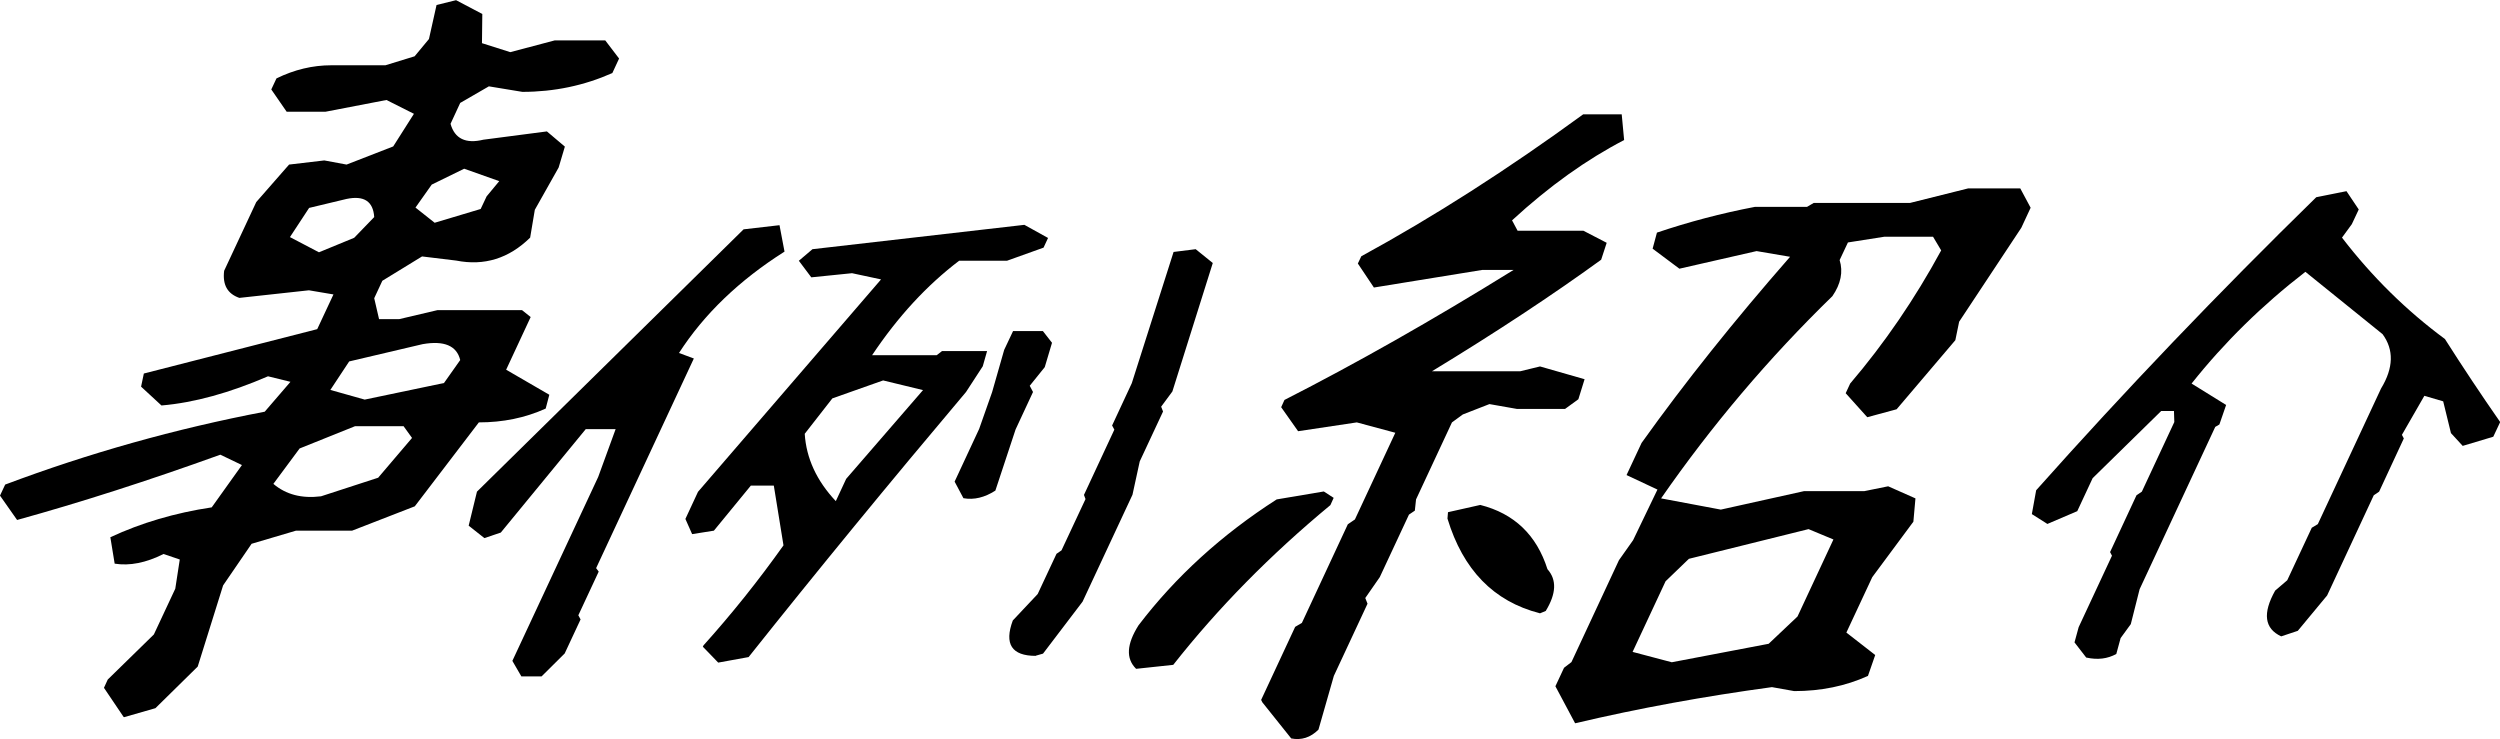
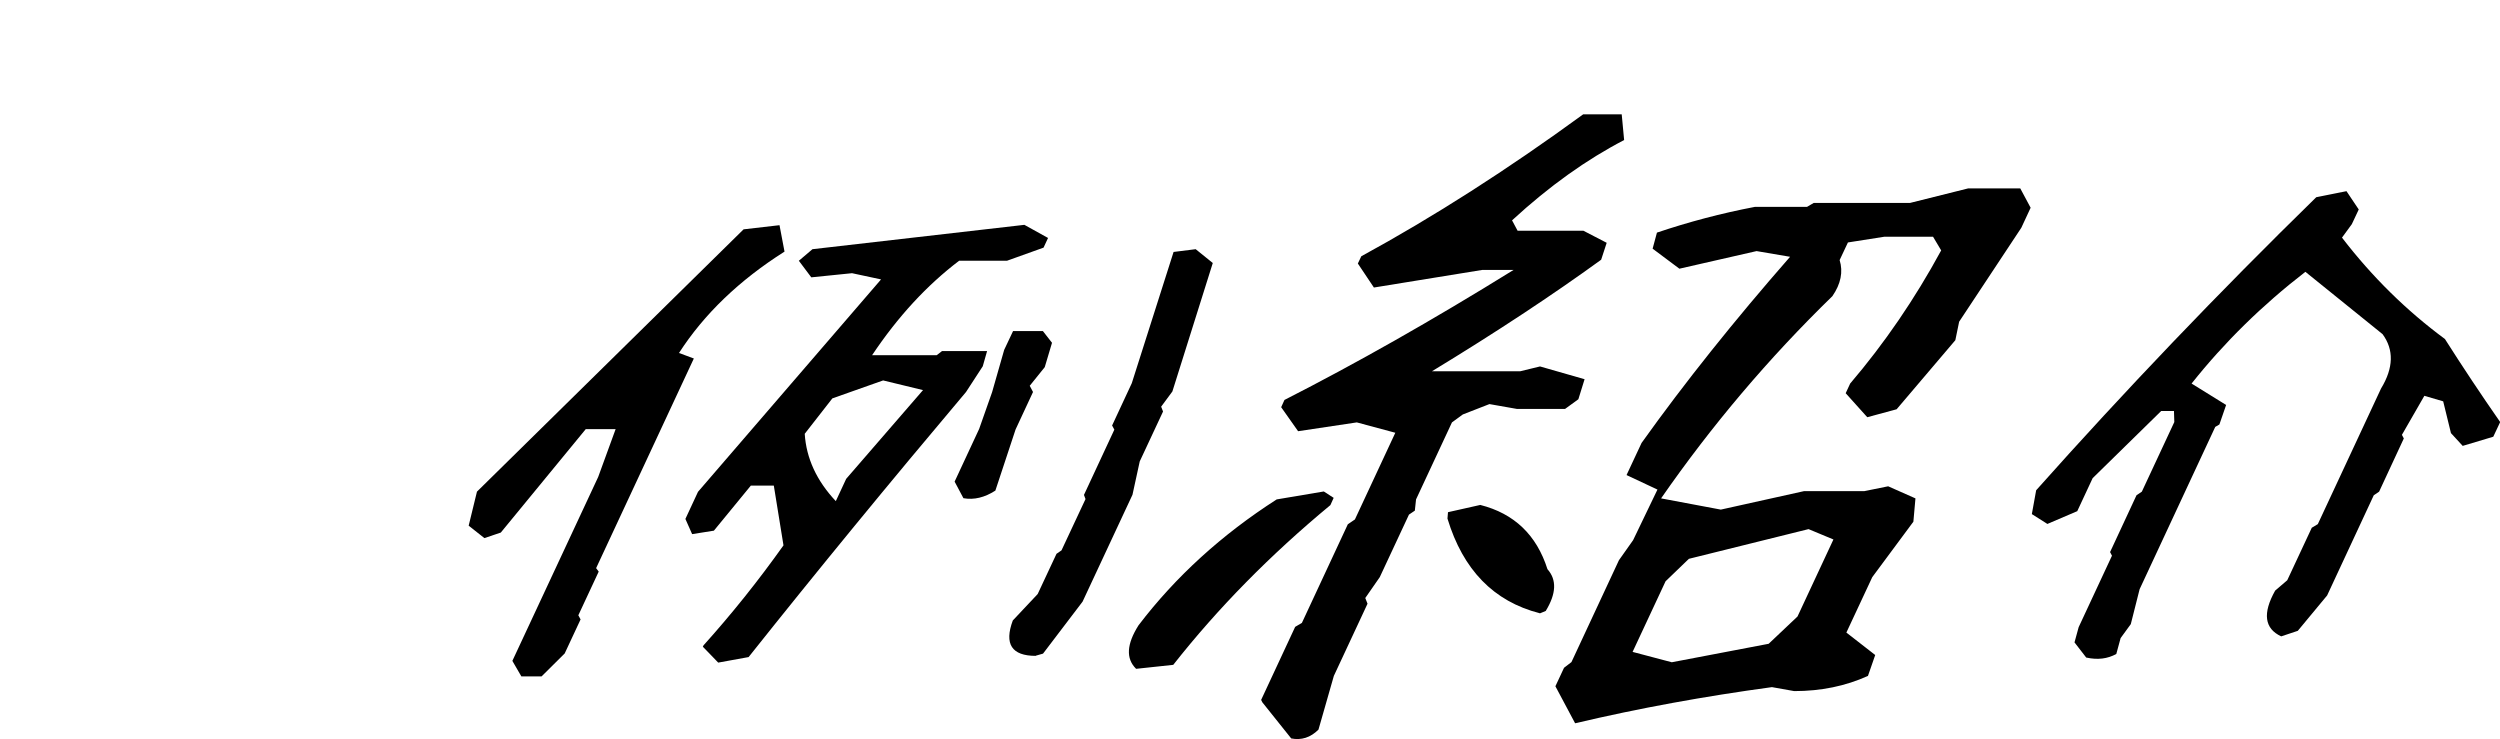
<svg xmlns="http://www.w3.org/2000/svg" viewBox="0 0 144.77 42.8">
  <g id="a" />
  <g id="b">
    <g id="c">
      <g>
-         <path d="M7.16,41.52l-1.14-1.69,.22-.48,2.67-2.61,1.24-2.65,.26-1.69-.94-.32c-1.01,.51-1.96,.7-2.83,.56l-.25-1.53c1.78-.83,3.74-1.41,5.87-1.73l1.75-2.45-1.25-.6c-4.16,1.5-8.08,2.76-11.77,3.78l-.99-1.41,.3-.64c4.84-1.82,9.85-3.23,15.03-4.22l1.49-1.73-1.3-.32c-2.22,.96-4.28,1.53-6.17,1.69l-1.18-1.09,.16-.76,10.04-2.57,.94-2.01-1.42-.24-4.03,.44c-.69-.24-.98-.76-.88-1.57l1.86-3.98,1.9-2.17,2.04-.24,1.29,.24,2.7-1.05,1.2-1.89-1.59-.8-3.53,.68h-2.25l-.89-1.29,.3-.64c1.04-.51,2.1-.76,3.17-.76h3.14l1.69-.52,.83-1,.44-1.97,1.13-.28,1.52,.8-.02,1.69,1.64,.52,2.57-.68h2.93l.8,1.05-.39,.84c-1.62,.72-3.36,1.09-5.21,1.09l-1.94-.32-1.66,.96-.56,1.21c.24,.86,.88,1.17,1.9,.92l3.68-.48,1.04,.88-.36,1.21-1.38,2.45-.27,1.61c-1.23,1.21-2.66,1.65-4.28,1.33l-1.98-.24-2.3,1.41-.47,1.01,.28,1.21h1.17l2.21-.52h4.9l.5,.4-1.42,3.05,2.5,1.45-.21,.8c-1.19,.54-2.48,.8-3.87,.8l-3.71,4.86-3.63,1.41h-3.25l-2.57,.76-1.65,2.41-1.47,4.7-2.45,2.41-1.81,.52Zm14.75-13.87l1.95-2.29-.49-.68h-2.81l-3.21,1.29-1.52,2.05c.73,.62,1.65,.86,2.76,.72l3.32-1.08Zm-1.41-13.87l1.17-1.21c-.06-.91-.59-1.26-1.6-1.05l-2.17,.52-1.11,1.69,1.68,.88,2.04-.84Zm5.21,8.4l.94-1.33c-.2-.83-.93-1.14-2.18-.92l-4.25,1-1.09,1.65,1.99,.56,4.59-.96Zm2.13-10.09l.34-.72,.73-.88-2.03-.72-1.88,.92-.94,1.33,1.11,.88,2.67-.8Z" />
        <path d="M30.18,39.15l-.51-.88,4.97-10.65,1.01-2.77h-1.73l-4.92,5.99-.95,.32-.91-.72,.48-1.97,15.44-15.19,2.08-.24,.29,1.53c-2.62,1.66-4.66,3.62-6.11,5.87l.86,.32-.02,.04-5.64,12.1,.15,.2-1.18,2.53,.13,.24-.92,1.97-1.34,1.33h-1.17ZM47.05,14.43l12.27-1.41,1.37,.76-.26,.56-2.12,.76h-2.77c-1.87,1.42-3.55,3.24-5.04,5.47h3.74l.31-.24h2.61l-.25,.88-.97,1.49c-4.43,5.25-8.63,10.37-12.59,15.35l-1.76,.32-.54-.56-.35-.36,.04-.08c1.61-1.79,3.16-3.72,4.63-5.79l-.56-3.46h-1.33l-2.14,2.61-1.26,.2-.39-.88,.73-1.57,10.6-12.3-1.68-.36-2.36,.24-.72-.96,.8-.68Zm1.35,14.59l.6-1.29,4.45-5.14-2.31-.56-2.94,1.04-1.6,2.05c.09,1.42,.69,2.72,1.8,3.9Zm10.26-9.85h1.73l.53,.68-.42,1.41-.87,1.08,.19,.36-1.01,2.17-1.17,3.54c-.62,.4-1.24,.55-1.85,.44l-.51-.96,1.42-3.05,.75-2.13,.7-2.45,.51-1.08Zm1.32,18.81c-1.39,0-1.84-.68-1.33-2.05l1.44-1.53,1.09-2.33,.29-.2,1.39-2.97-.09-.24,1.76-3.78-.13-.24,1.14-2.45,2.42-7.6,1.28-.16,.99,.8-2.34,7.44-.65,.88,.11,.28-1.35,2.89-.42,1.93-2.89,6.19-2.29,3.01-.42,.12Z" />
        <path d="M65.78,38.72c-.59-.59-.54-1.42,.15-2.51,2.15-2.82,4.82-5.25,8-7.29l2.73-.46,.57,.37-.19,.42c-3.48,2.88-6.51,5.96-9.1,9.25l-2.15,.23Zm8.99,4.04l-1.67-2.09-.07-.14,1.97-4.23,.39-.23,2.66-5.71,.41-.28,2.34-5.02-2.23-.6-3.4,.51-.98-1.39,.19-.42c4.14-2.11,8.56-4.61,13.27-7.53h-1.81l-6.28,1.02-.93-1.39,.2-.42c4.2-2.29,8.48-5.03,12.85-8.22h2.23l.14,1.49c-2.16,1.12-4.33,2.66-6.49,4.65l.32,.6h3.81l1.35,.7-.32,.98c-2.81,2.04-6.08,4.2-9.8,6.46h5.11l1.15-.28,2.58,.74-.36,1.16-.77,.56h-2.79l-1.59-.28-1.54,.6-.63,.46-2.08,4.46-.07,.65-.34,.23-1.69,3.62-.84,1.21,.13,.33-1.95,4.18-.89,3.11c-.46,.46-.99,.63-1.59,.51Zm14.39-7.25c-2.66-.68-4.44-2.51-5.34-5.48l.03-.37,1.87-.42c1.97,.5,3.26,1.74,3.89,3.72,.55,.62,.51,1.42-.1,2.42l-.34,.14Zm2.05,6.37l-1.14-2.14,.5-1.07,.43-.33,2.75-5.9,.82-1.16,1.41-2.93-1.79-.84,.87-1.86c2.5-3.5,5.37-7.09,8.6-10.78l-1.94-.33-4.47,1.02-1.55-1.16,.25-.93c1.84-.62,3.73-1.12,5.67-1.49h3.02l.39-.23h5.58l3.36-.84h3.02l.6,1.12-.54,1.16-3.6,5.44-.22,1.07-3.4,4-1.7,.46-1.25-1.39,.26-.56c1.98-2.32,3.74-4.89,5.27-7.71l-.47-.79h-2.83l-2.1,.33-.48,1.02c.21,.68,.07,1.38-.42,2.09-3.69,3.59-7,7.5-9.92,11.71l3.46,.65,4.82-1.07h3.49l1.38-.28,1.58,.7-.12,1.35-2.38,3.21-1.5,3.21,1.67,1.3-.42,1.21c-1.3,.59-2.72,.88-4.27,.88l-1.29-.23c-3.9,.53-7.7,1.22-11.38,2.09Zm11.21-4.6l1.67-1.58,2.08-4.46-1.44-.6-6.93,1.72-1.35,1.3-1.91,4.09,2.27,.6,5.61-1.07Z" />
        <path d="M120.81,38.08l-.68-.88,.24-.88,1.93-4.14-.11-.21,1.53-3.29,.31-.21,1.88-4.03-.02-.64h-.74l-3.97,3.89-.89,1.91-1.73,.74-.9-.57,.25-1.38c5.14-5.77,10.55-11.43,16.22-16.97l1.75-.35,.71,1.06-.4,.85-.57,.78c1.76,2.29,3.75,4.24,5.96,5.87,1.03,1.62,2.1,3.23,3.2,4.81l-.4,.85-1.77,.53-.68-.74-.45-1.84-1.09-.32-1.3,2.26,.11,.21-1.43,3.08-.31,.21-2.7,5.8-1.7,2.05-.96,.32c-.97-.45-1.09-1.33-.35-2.65l.7-.6,1.42-3.04,.35-.21,3.66-7.85c.73-1.2,.75-2.25,.09-3.15l-4.47-3.61c-2.5,1.93-4.7,4.09-6.59,6.47l2,1.24-.39,1.13-.24,.14-4.38,9.4-.51,2.02-.59,.81-.25,.92c-.51,.28-1.08,.35-1.72,.21Z" />
      </g>
    </g>
  </g>
</svg>